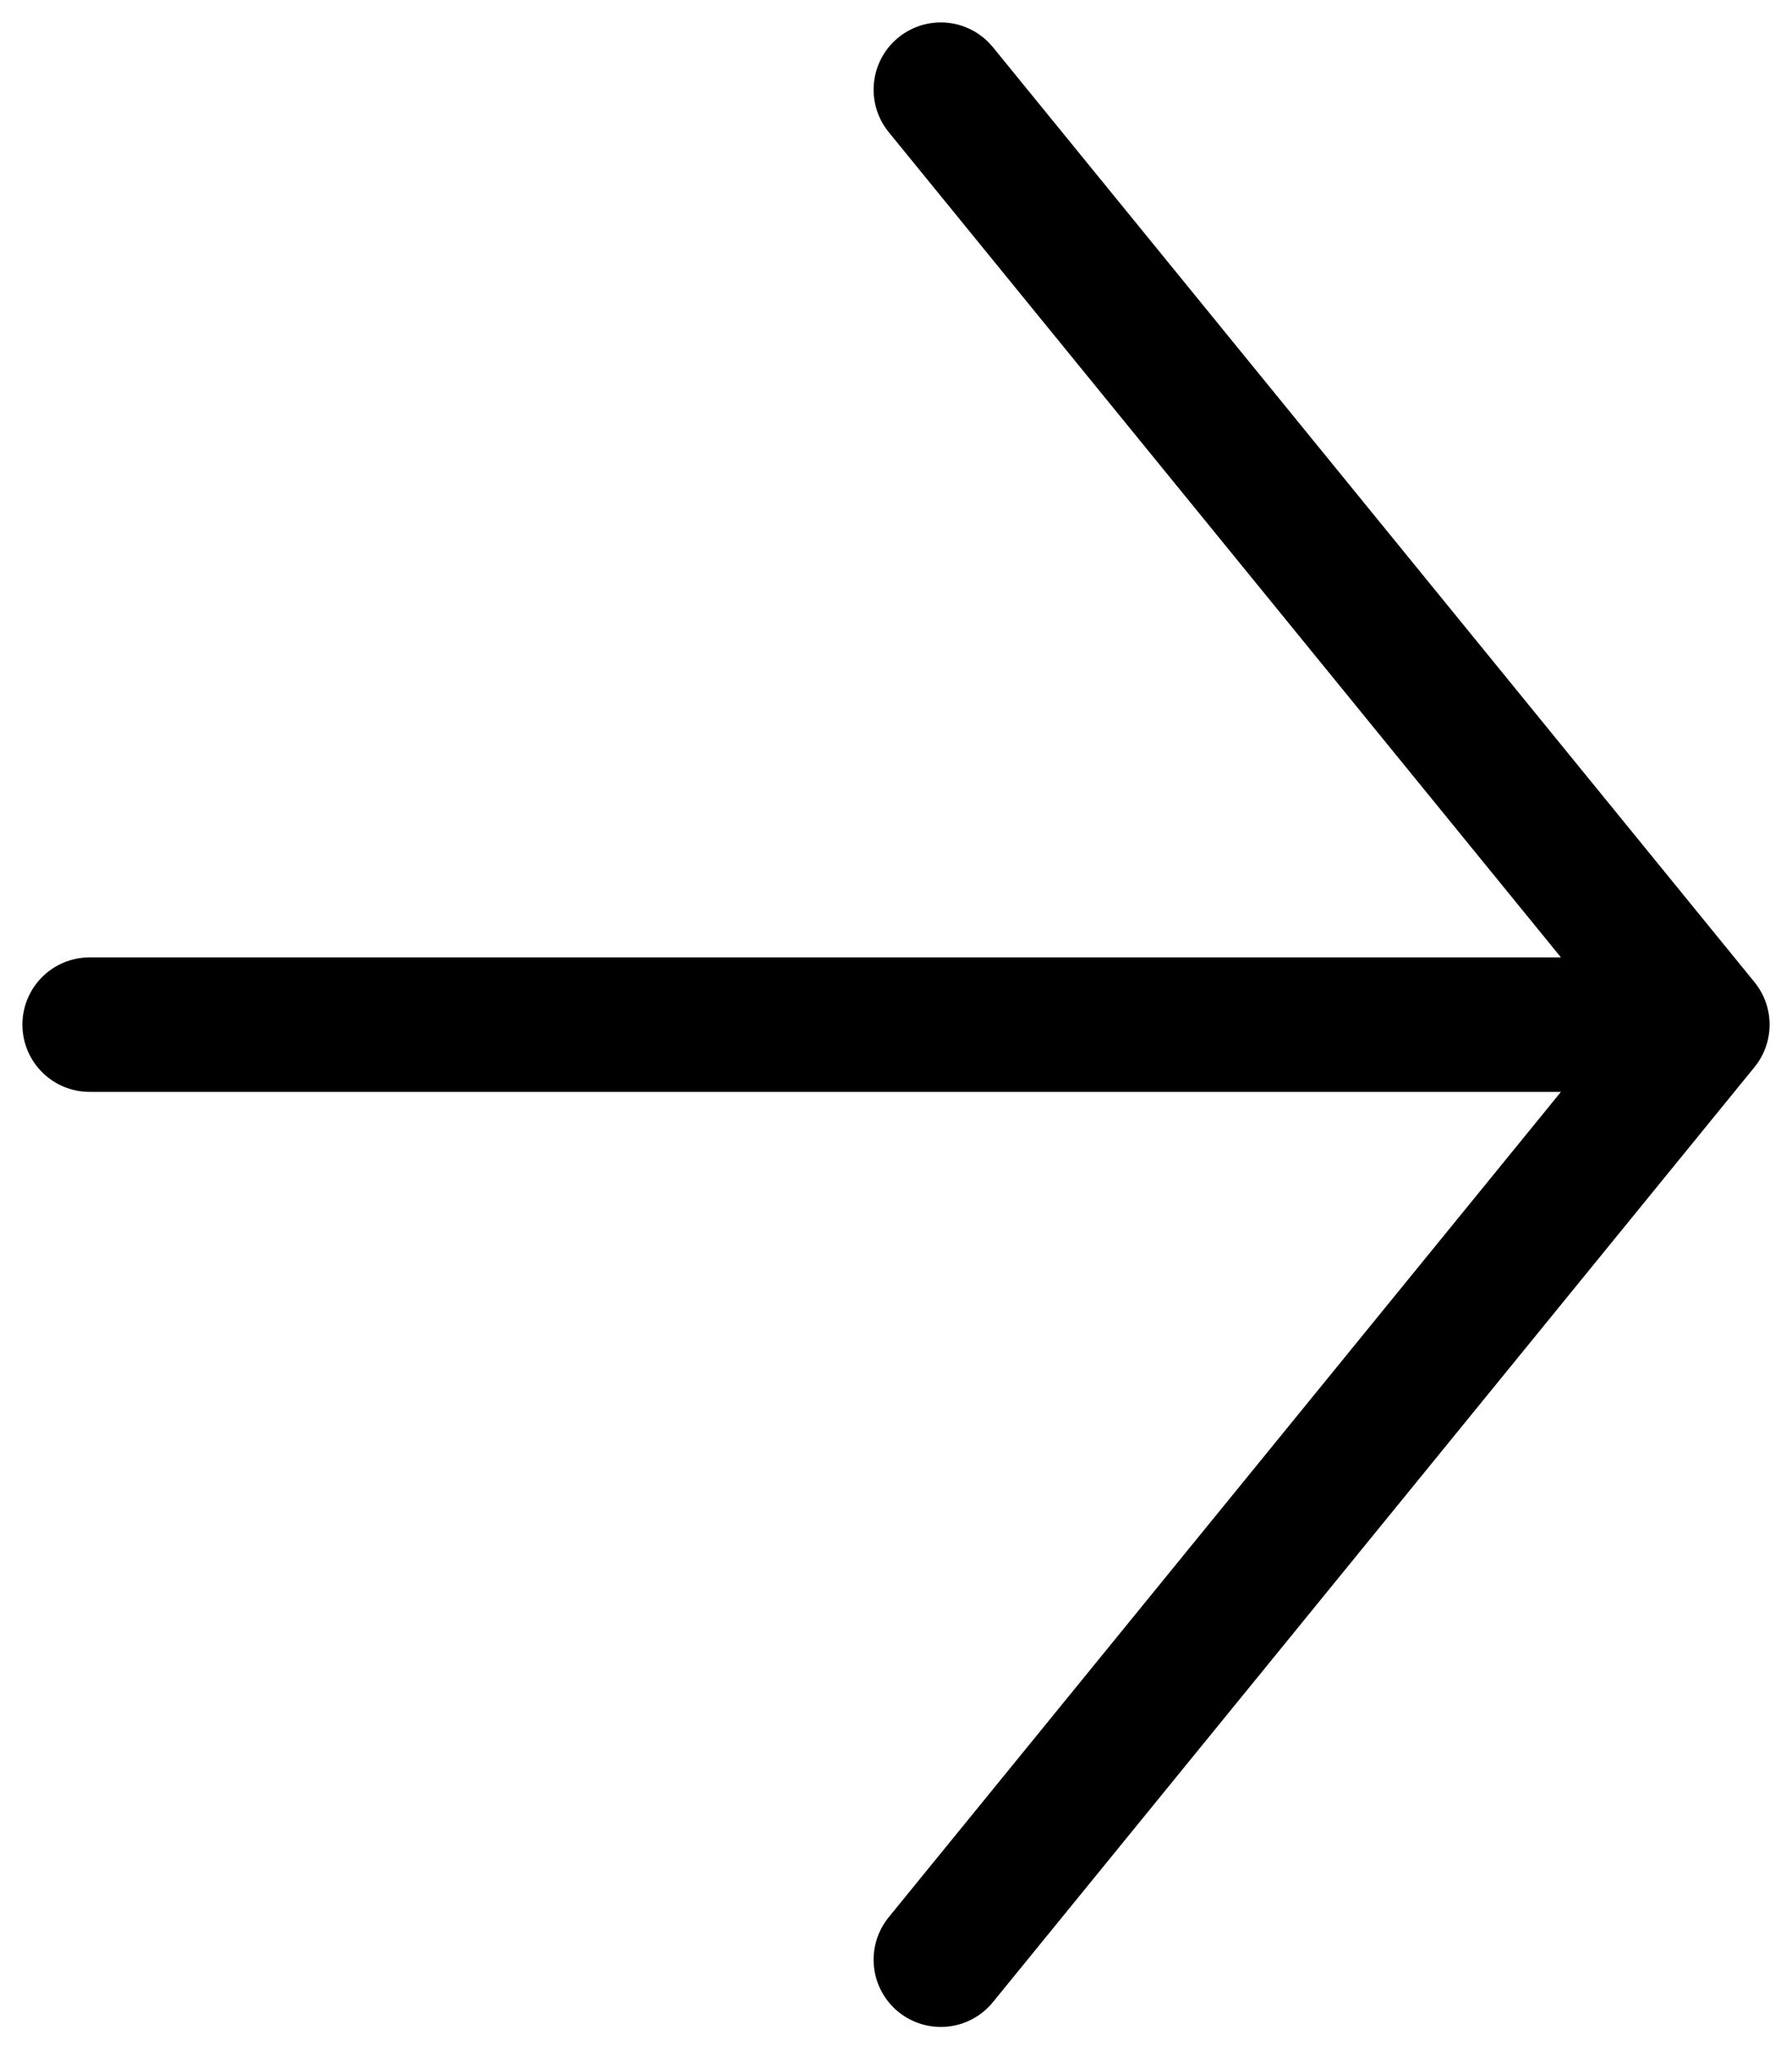
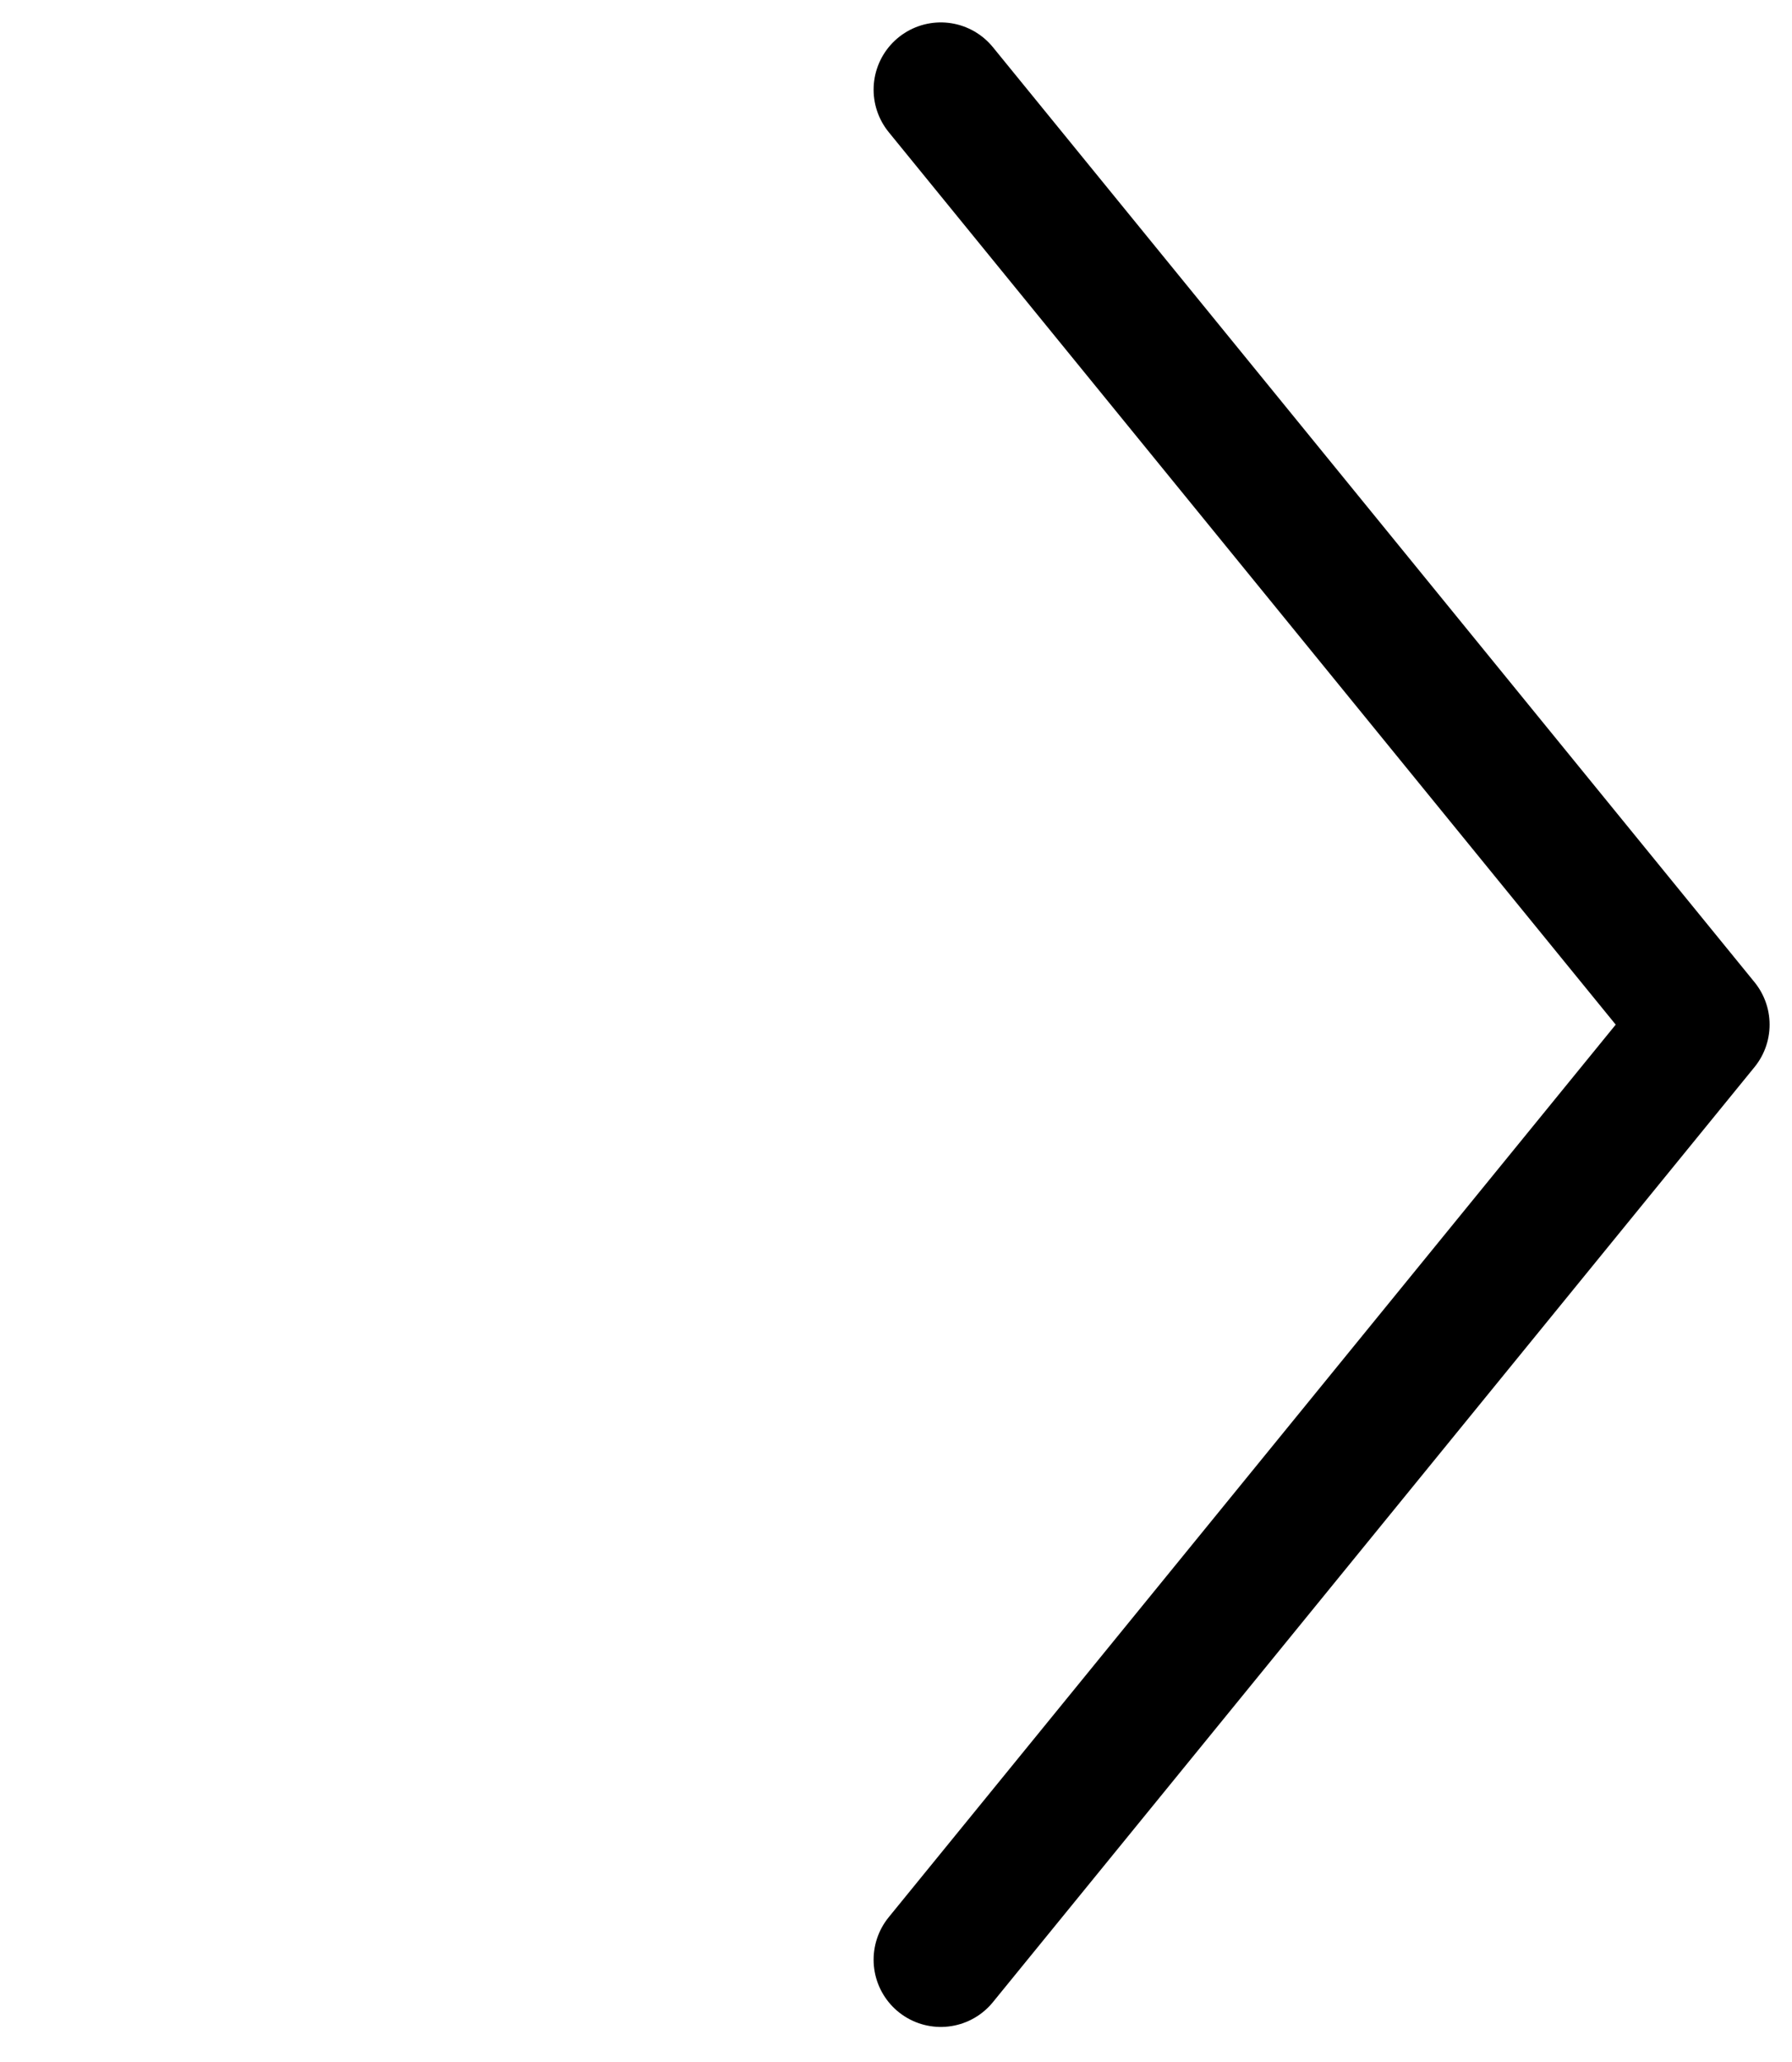
<svg xmlns="http://www.w3.org/2000/svg" width="20" height="23" viewBox="0 0 20 23" fill="none">
-   <path d="M1 11.429H19M19 11.429L10.5 1M19 11.429L10.5 21.859" stroke="black" stroke-width="1.5" stroke-linecap="round" stroke-linejoin="round" />
+   <path d="M1 11.429M19 11.429L10.5 1M19 11.429L10.5 21.859" stroke="black" stroke-width="1.5" stroke-linecap="round" stroke-linejoin="round" />
</svg>